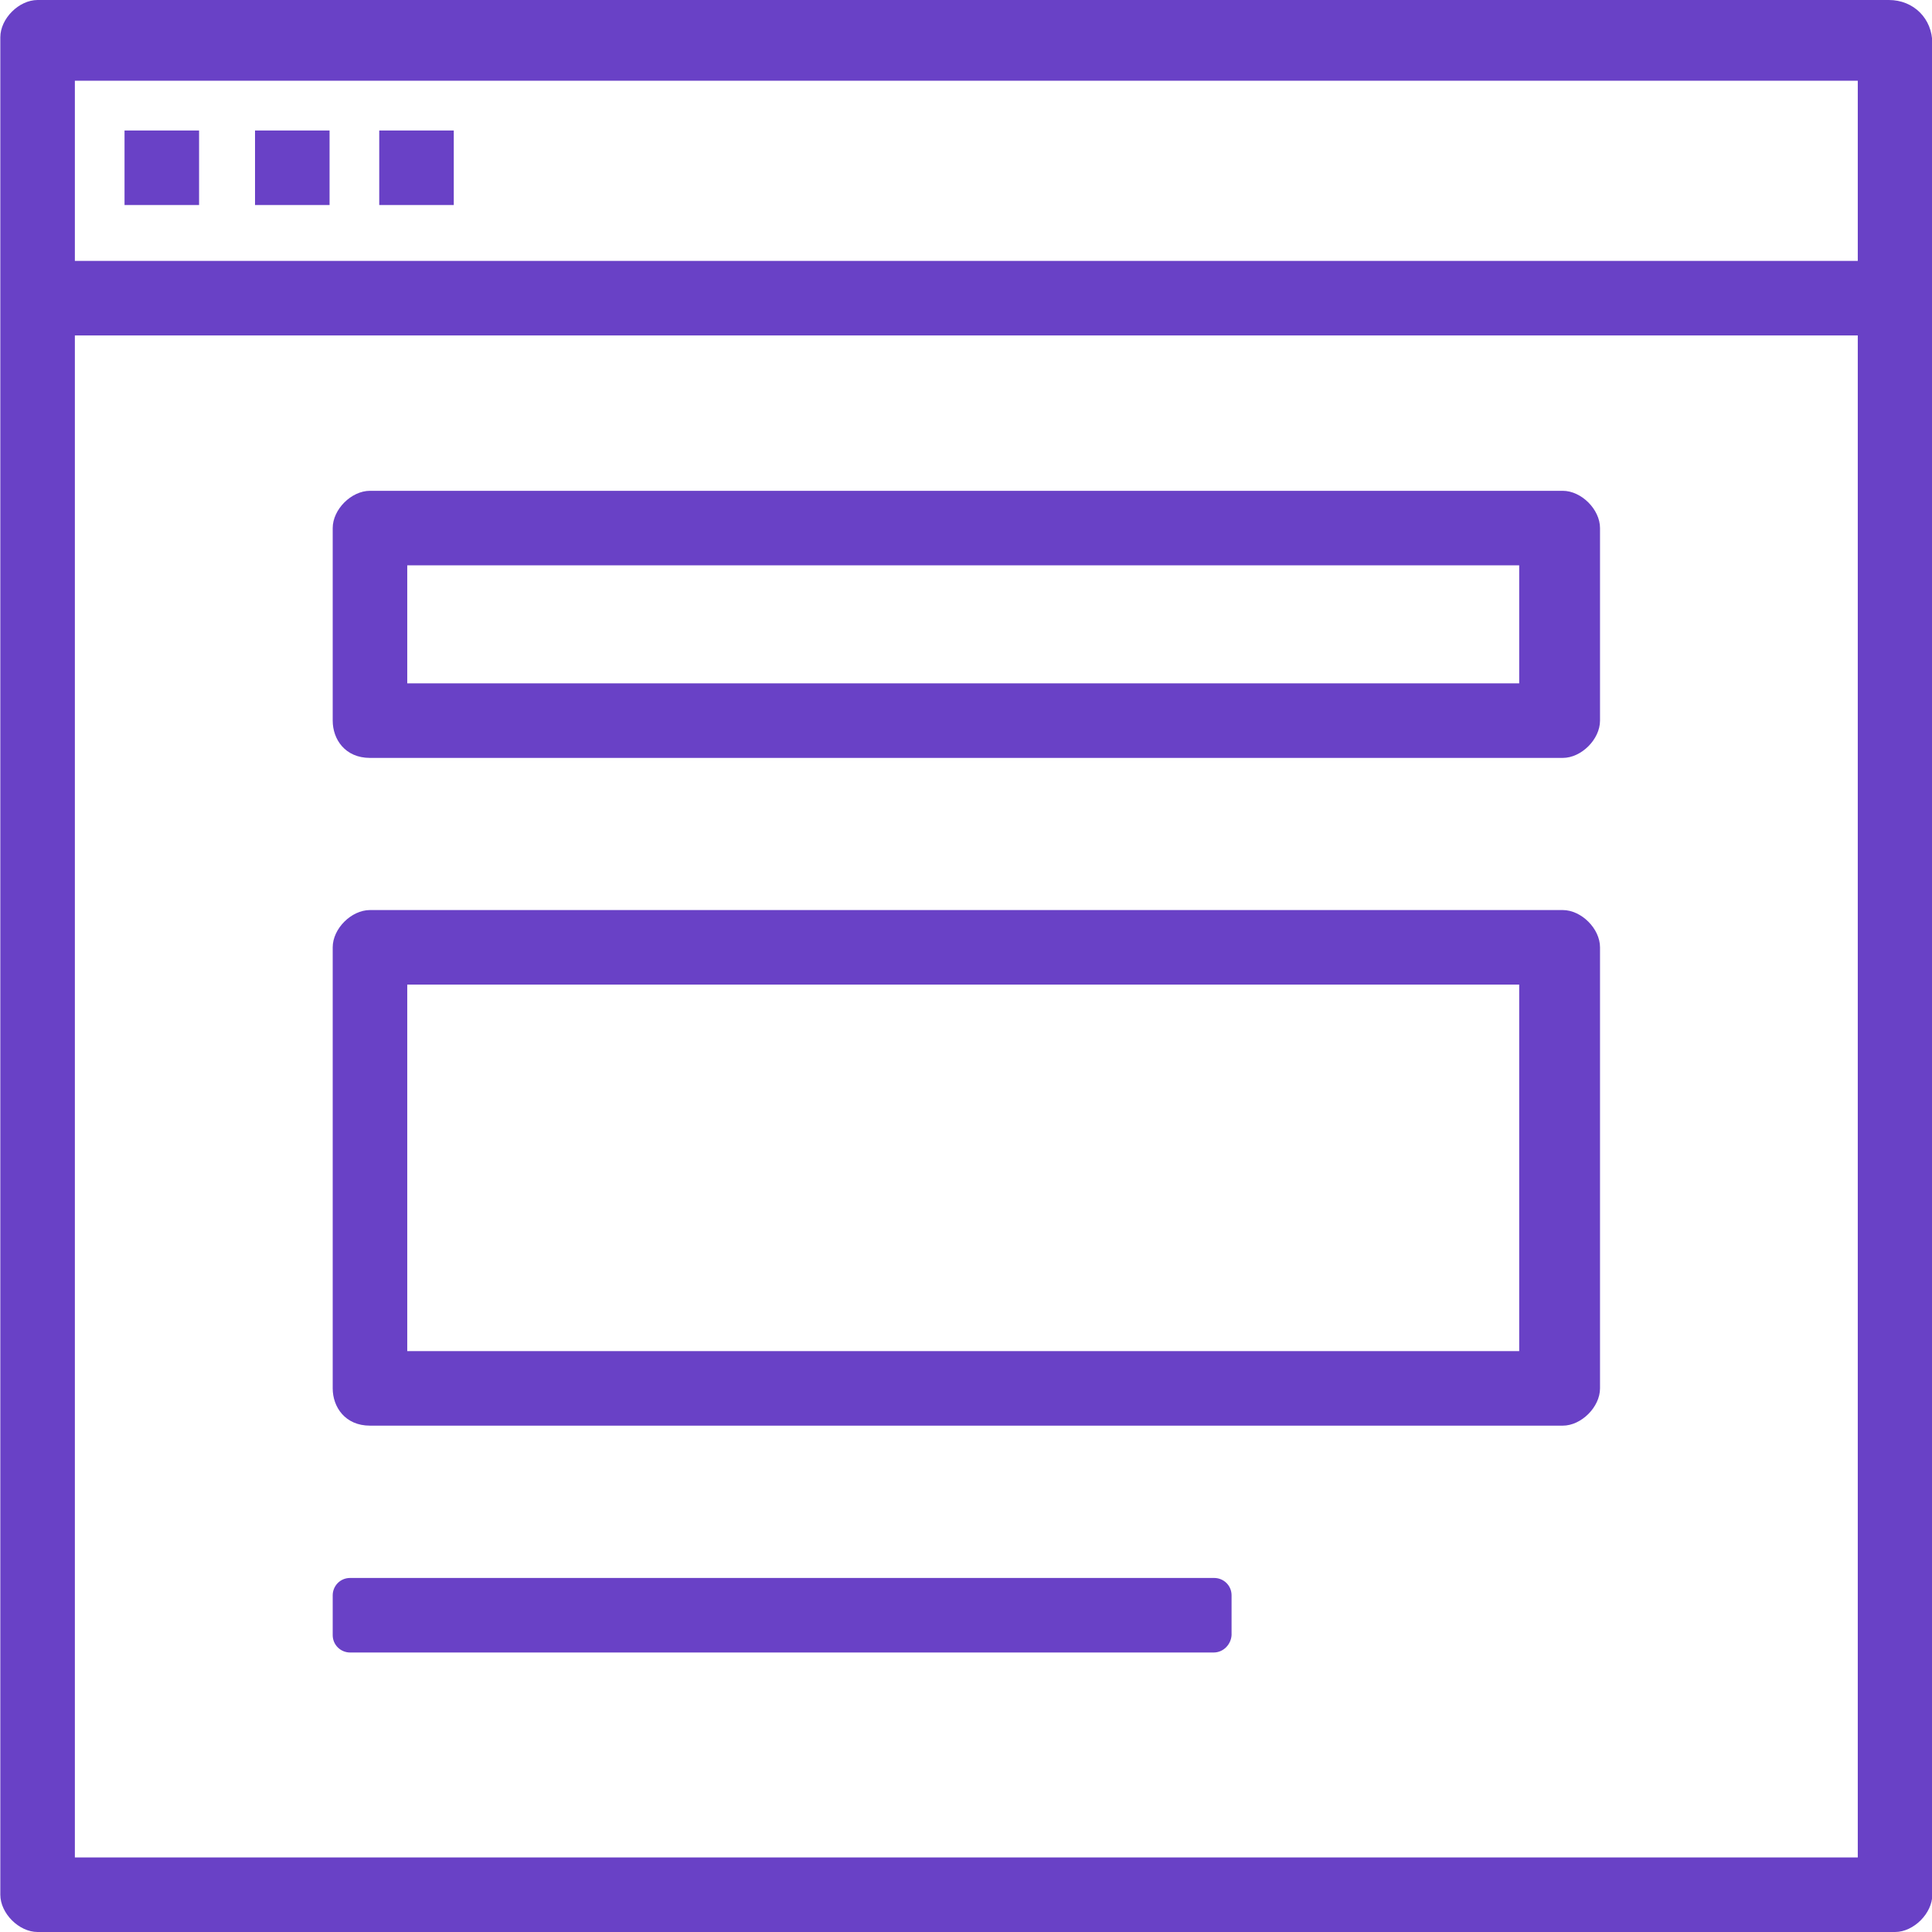
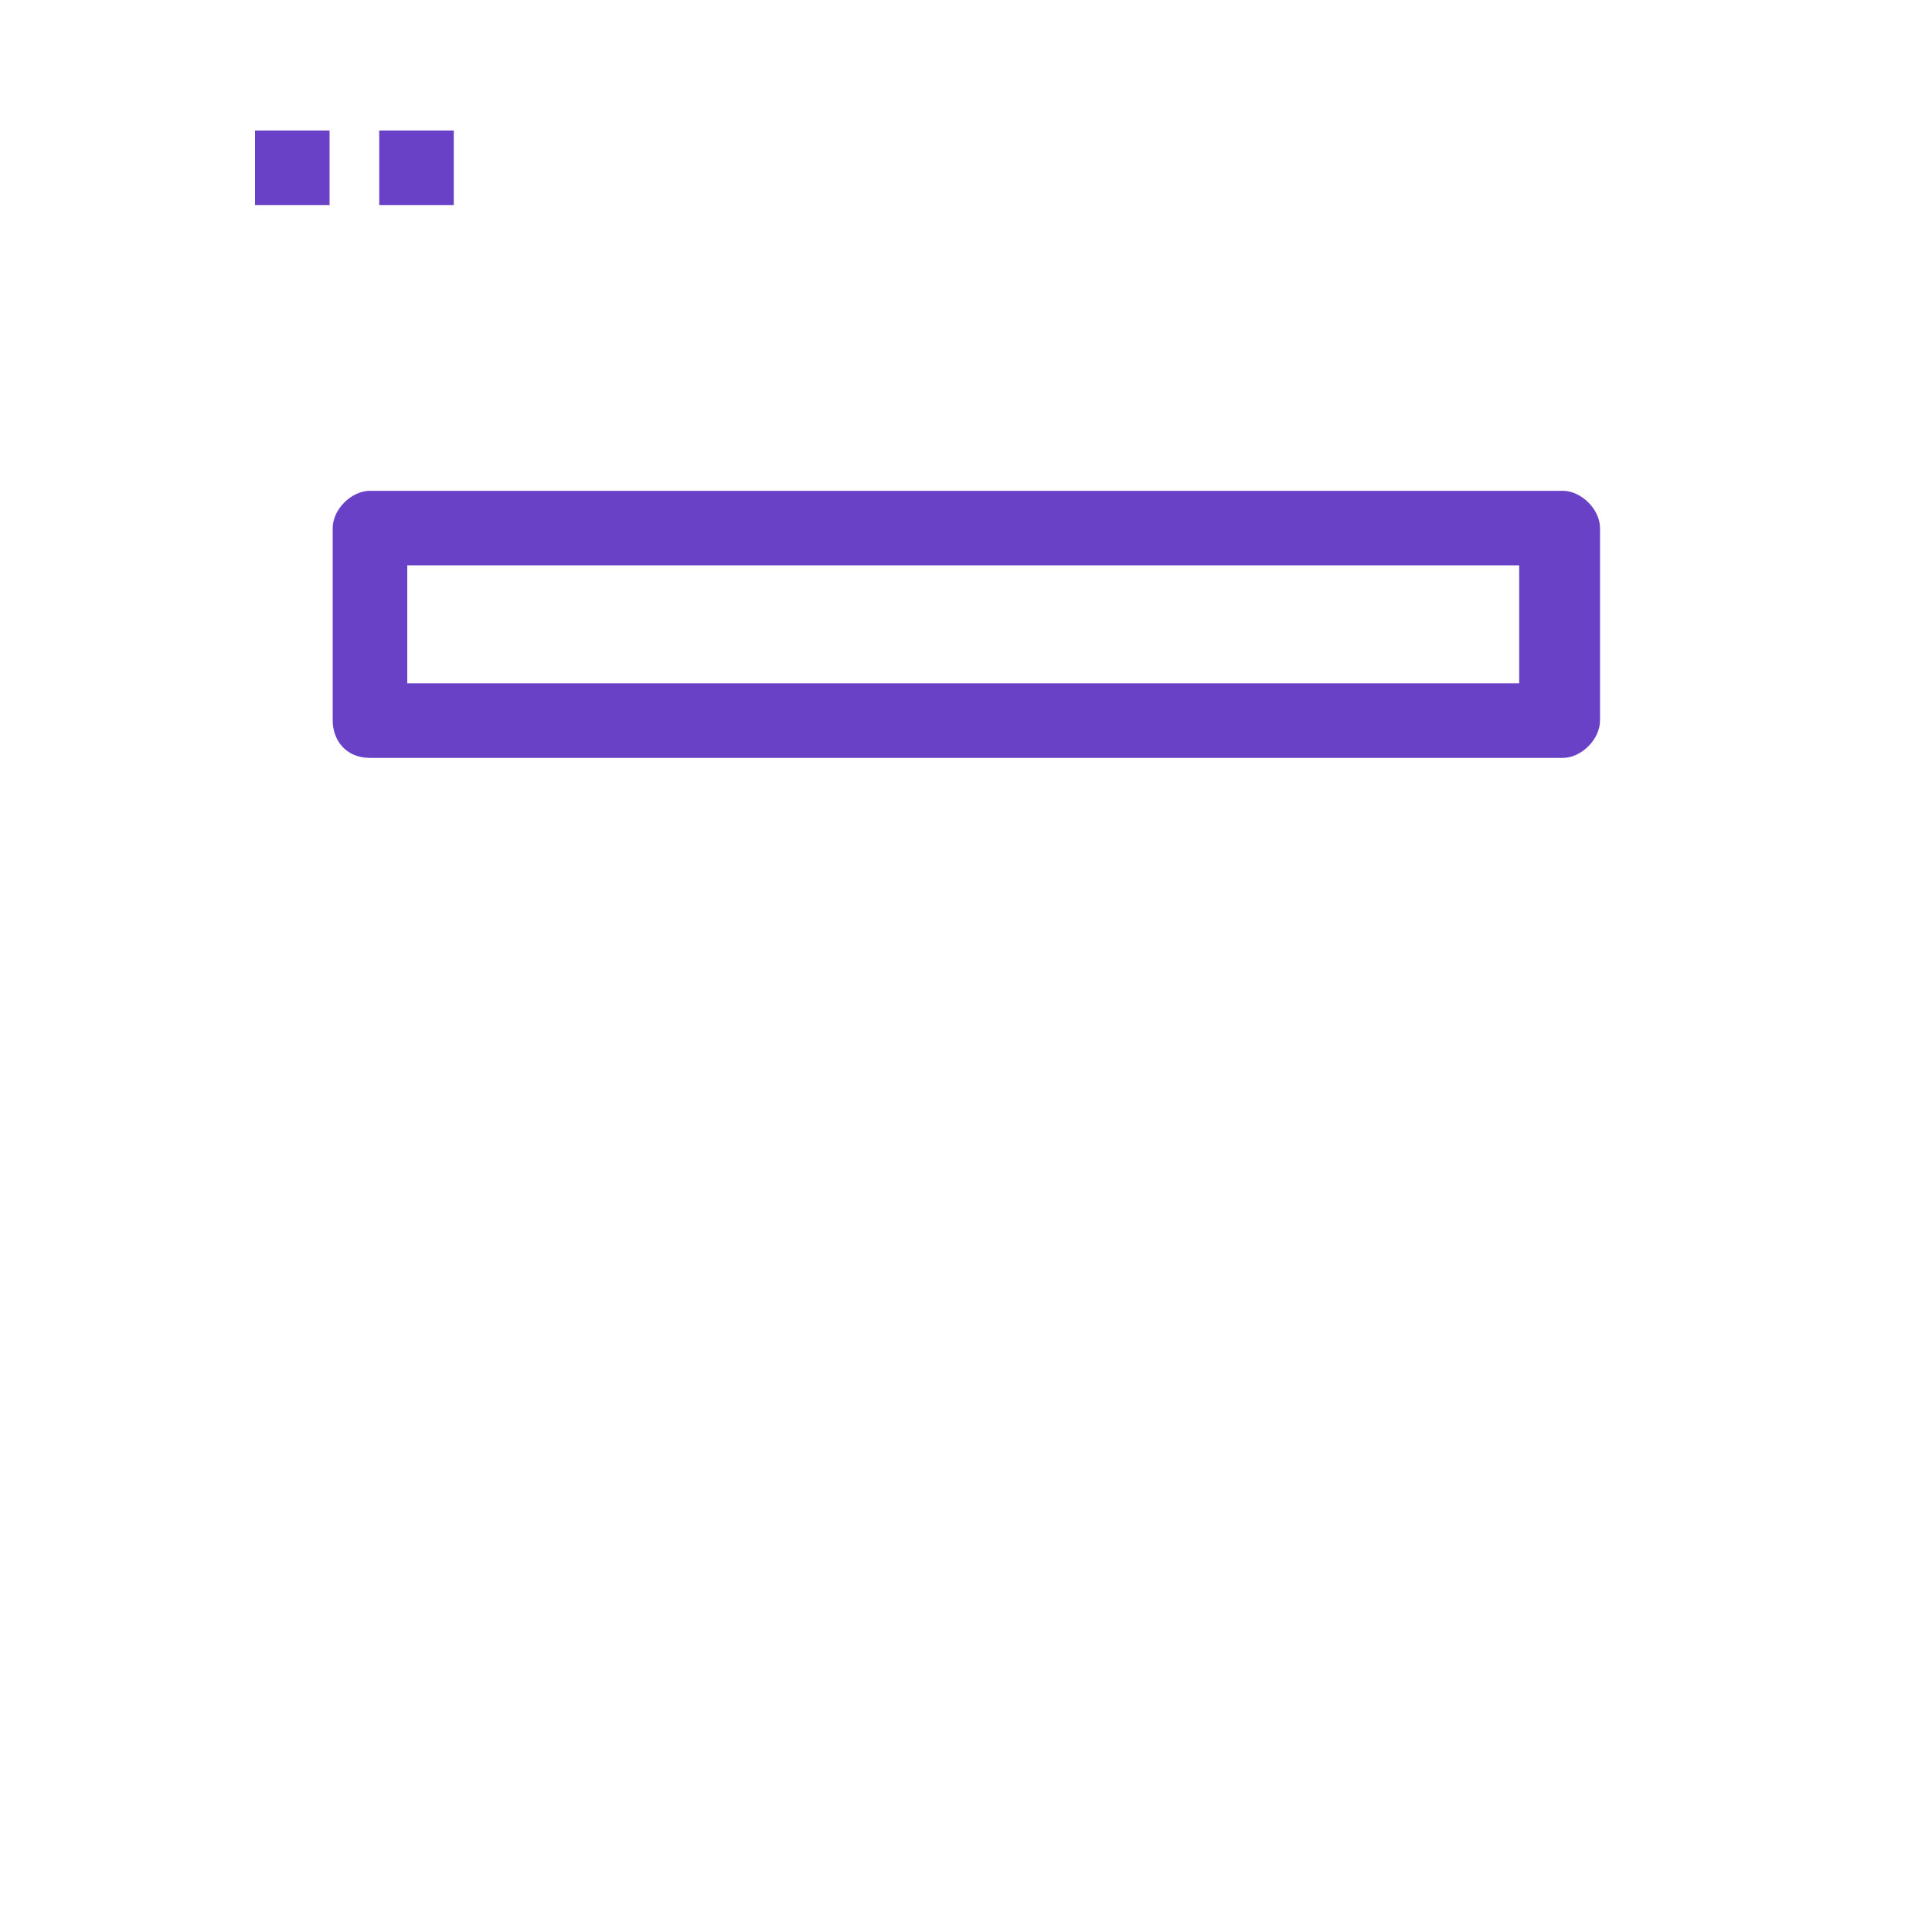
<svg xmlns="http://www.w3.org/2000/svg" width="24" height="24" viewBox="0 0 24 24" fill="none">
-   <path d="M23.464 -0L0.467 -0C0.235 -0 0.004 0.231 0.004 0.463L0.004 23.537C0.004 23.768 0.235 24 0.467 24L23.541 24C23.772 24 24.004 23.768 24.004 23.537L24.004 0.54C24.004 0.231 23.772 -0 23.464 -0ZM23.078 23.074L23.001 23.074L0.93 23.074L0.93 4.167L23.078 4.167L23.078 23.074ZM23.078 3.241L23.001 3.241L0.93 3.241L0.93 1.003L23.078 1.003L23.078 3.241Z" fill="#6941C6" />
-   <path d="M2.473 1.621L1.547 1.621L1.547 2.547L2.473 2.547L2.473 1.621Z" fill="#6941C6" />
  <path d="M4.094 1.621L3.168 1.621L3.168 2.547L4.094 2.547L4.094 1.621Z" fill="#6941C6" />
  <path d="M5.637 1.621L4.711 1.621L4.711 2.547L5.637 2.547L5.637 1.621Z" fill="#6941C6" />
-   <path d="M4.596 9.415L19.413 9.415C19.644 9.415 19.876 9.184 19.876 8.952L19.876 6.56C19.876 6.328 19.644 6.097 19.413 6.097L4.596 6.097C4.364 6.097 4.133 6.328 4.133 6.56L4.133 8.952C4.133 9.184 4.287 9.415 4.596 9.415ZM5.059 7.023L18.872 7.023L18.872 8.489L5.059 8.489L5.059 7.023Z" fill="#6941C6" />
-   <path d="M4.596 17.71L19.413 17.71C19.644 17.71 19.876 17.478 19.876 17.247L19.876 11.768C19.876 11.536 19.644 11.305 19.413 11.305L4.596 11.305C4.364 11.305 4.133 11.536 4.133 11.768L4.133 17.247C4.133 17.478 4.287 17.71 4.596 17.71ZM5.059 12.231L18.872 12.231L18.872 16.784L5.059 16.784L5.059 12.231Z" fill="#6941C6" />
-   <path d="M15.076 20.528L4.349 20.528C4.233 20.528 4.133 20.435 4.133 20.312L4.133 19.818C4.133 19.702 4.225 19.602 4.349 19.602L15.083 19.602C15.199 19.602 15.299 19.694 15.299 19.818L15.299 20.312C15.292 20.427 15.199 20.528 15.076 20.528Z" fill="#6941C6" />
+   <path d="M4.596 9.415L19.413 9.415C19.644 9.415 19.876 9.184 19.876 8.952L19.876 6.56C19.876 6.328 19.644 6.097 19.413 6.097L4.596 6.097C4.364 6.097 4.133 6.328 4.133 6.56L4.133 8.952C4.133 9.184 4.287 9.415 4.596 9.415M5.059 7.023L18.872 7.023L18.872 8.489L5.059 8.489L5.059 7.023Z" fill="#6941C6" />
</svg>